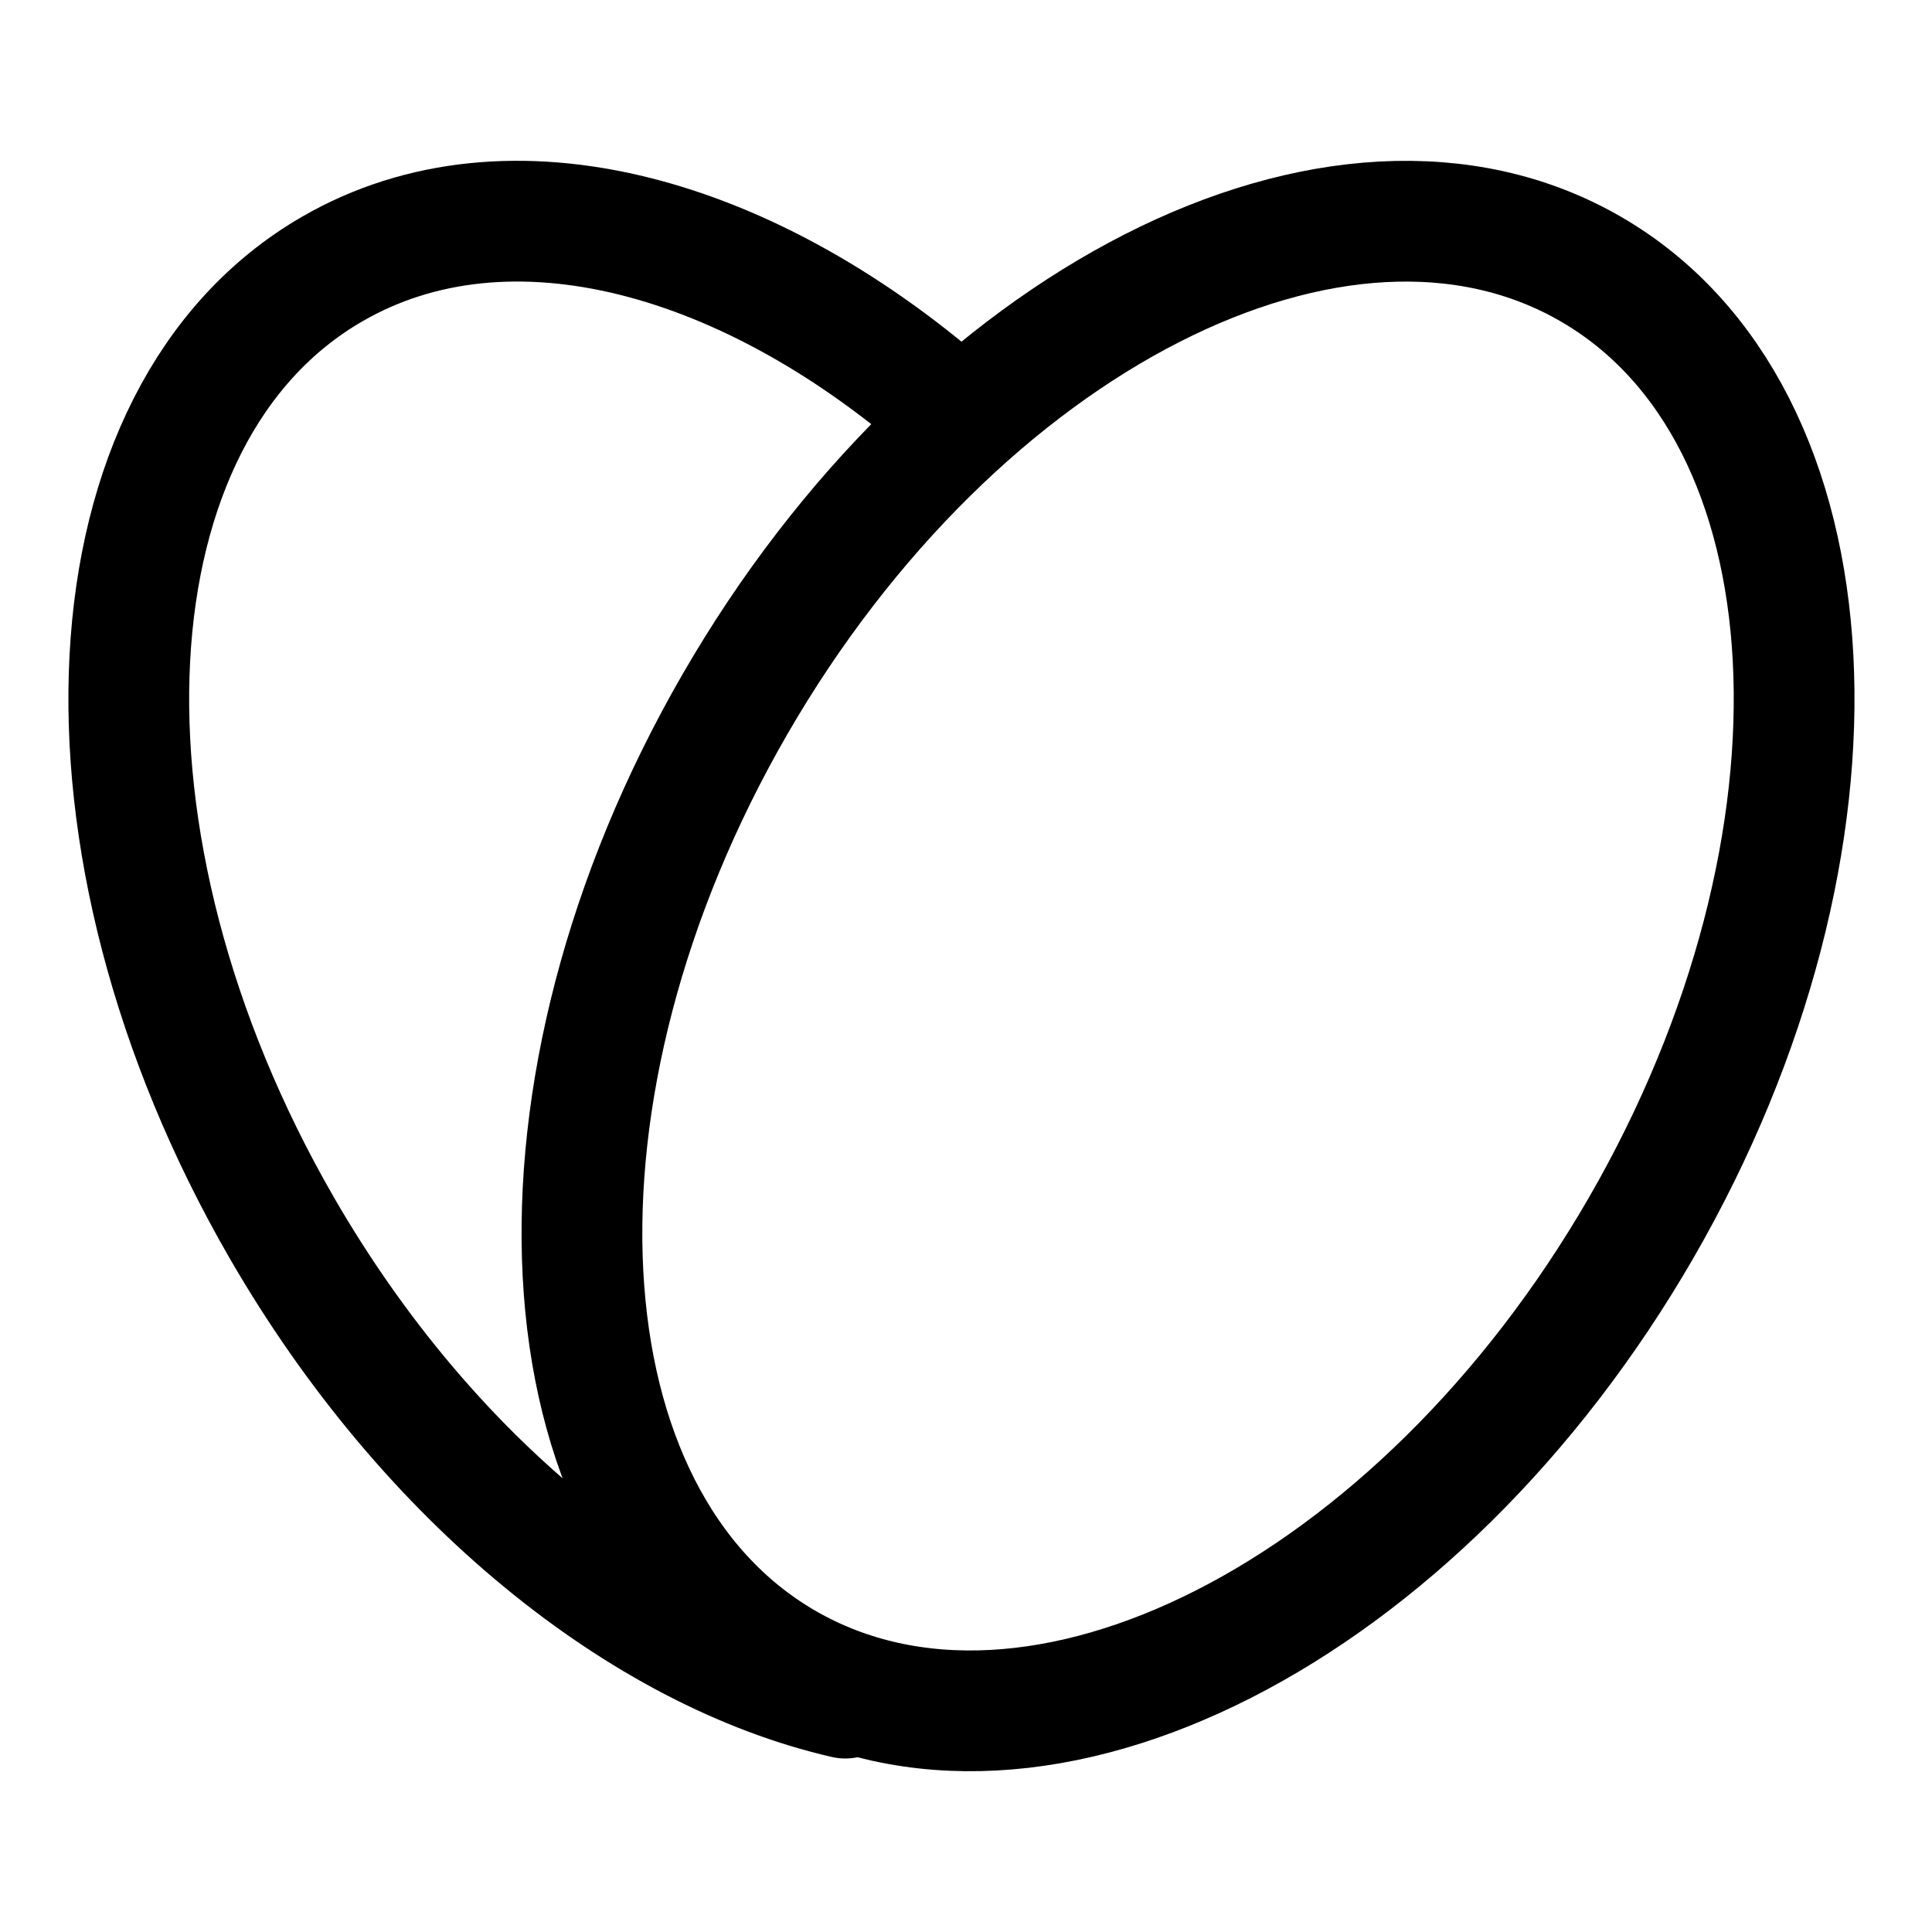
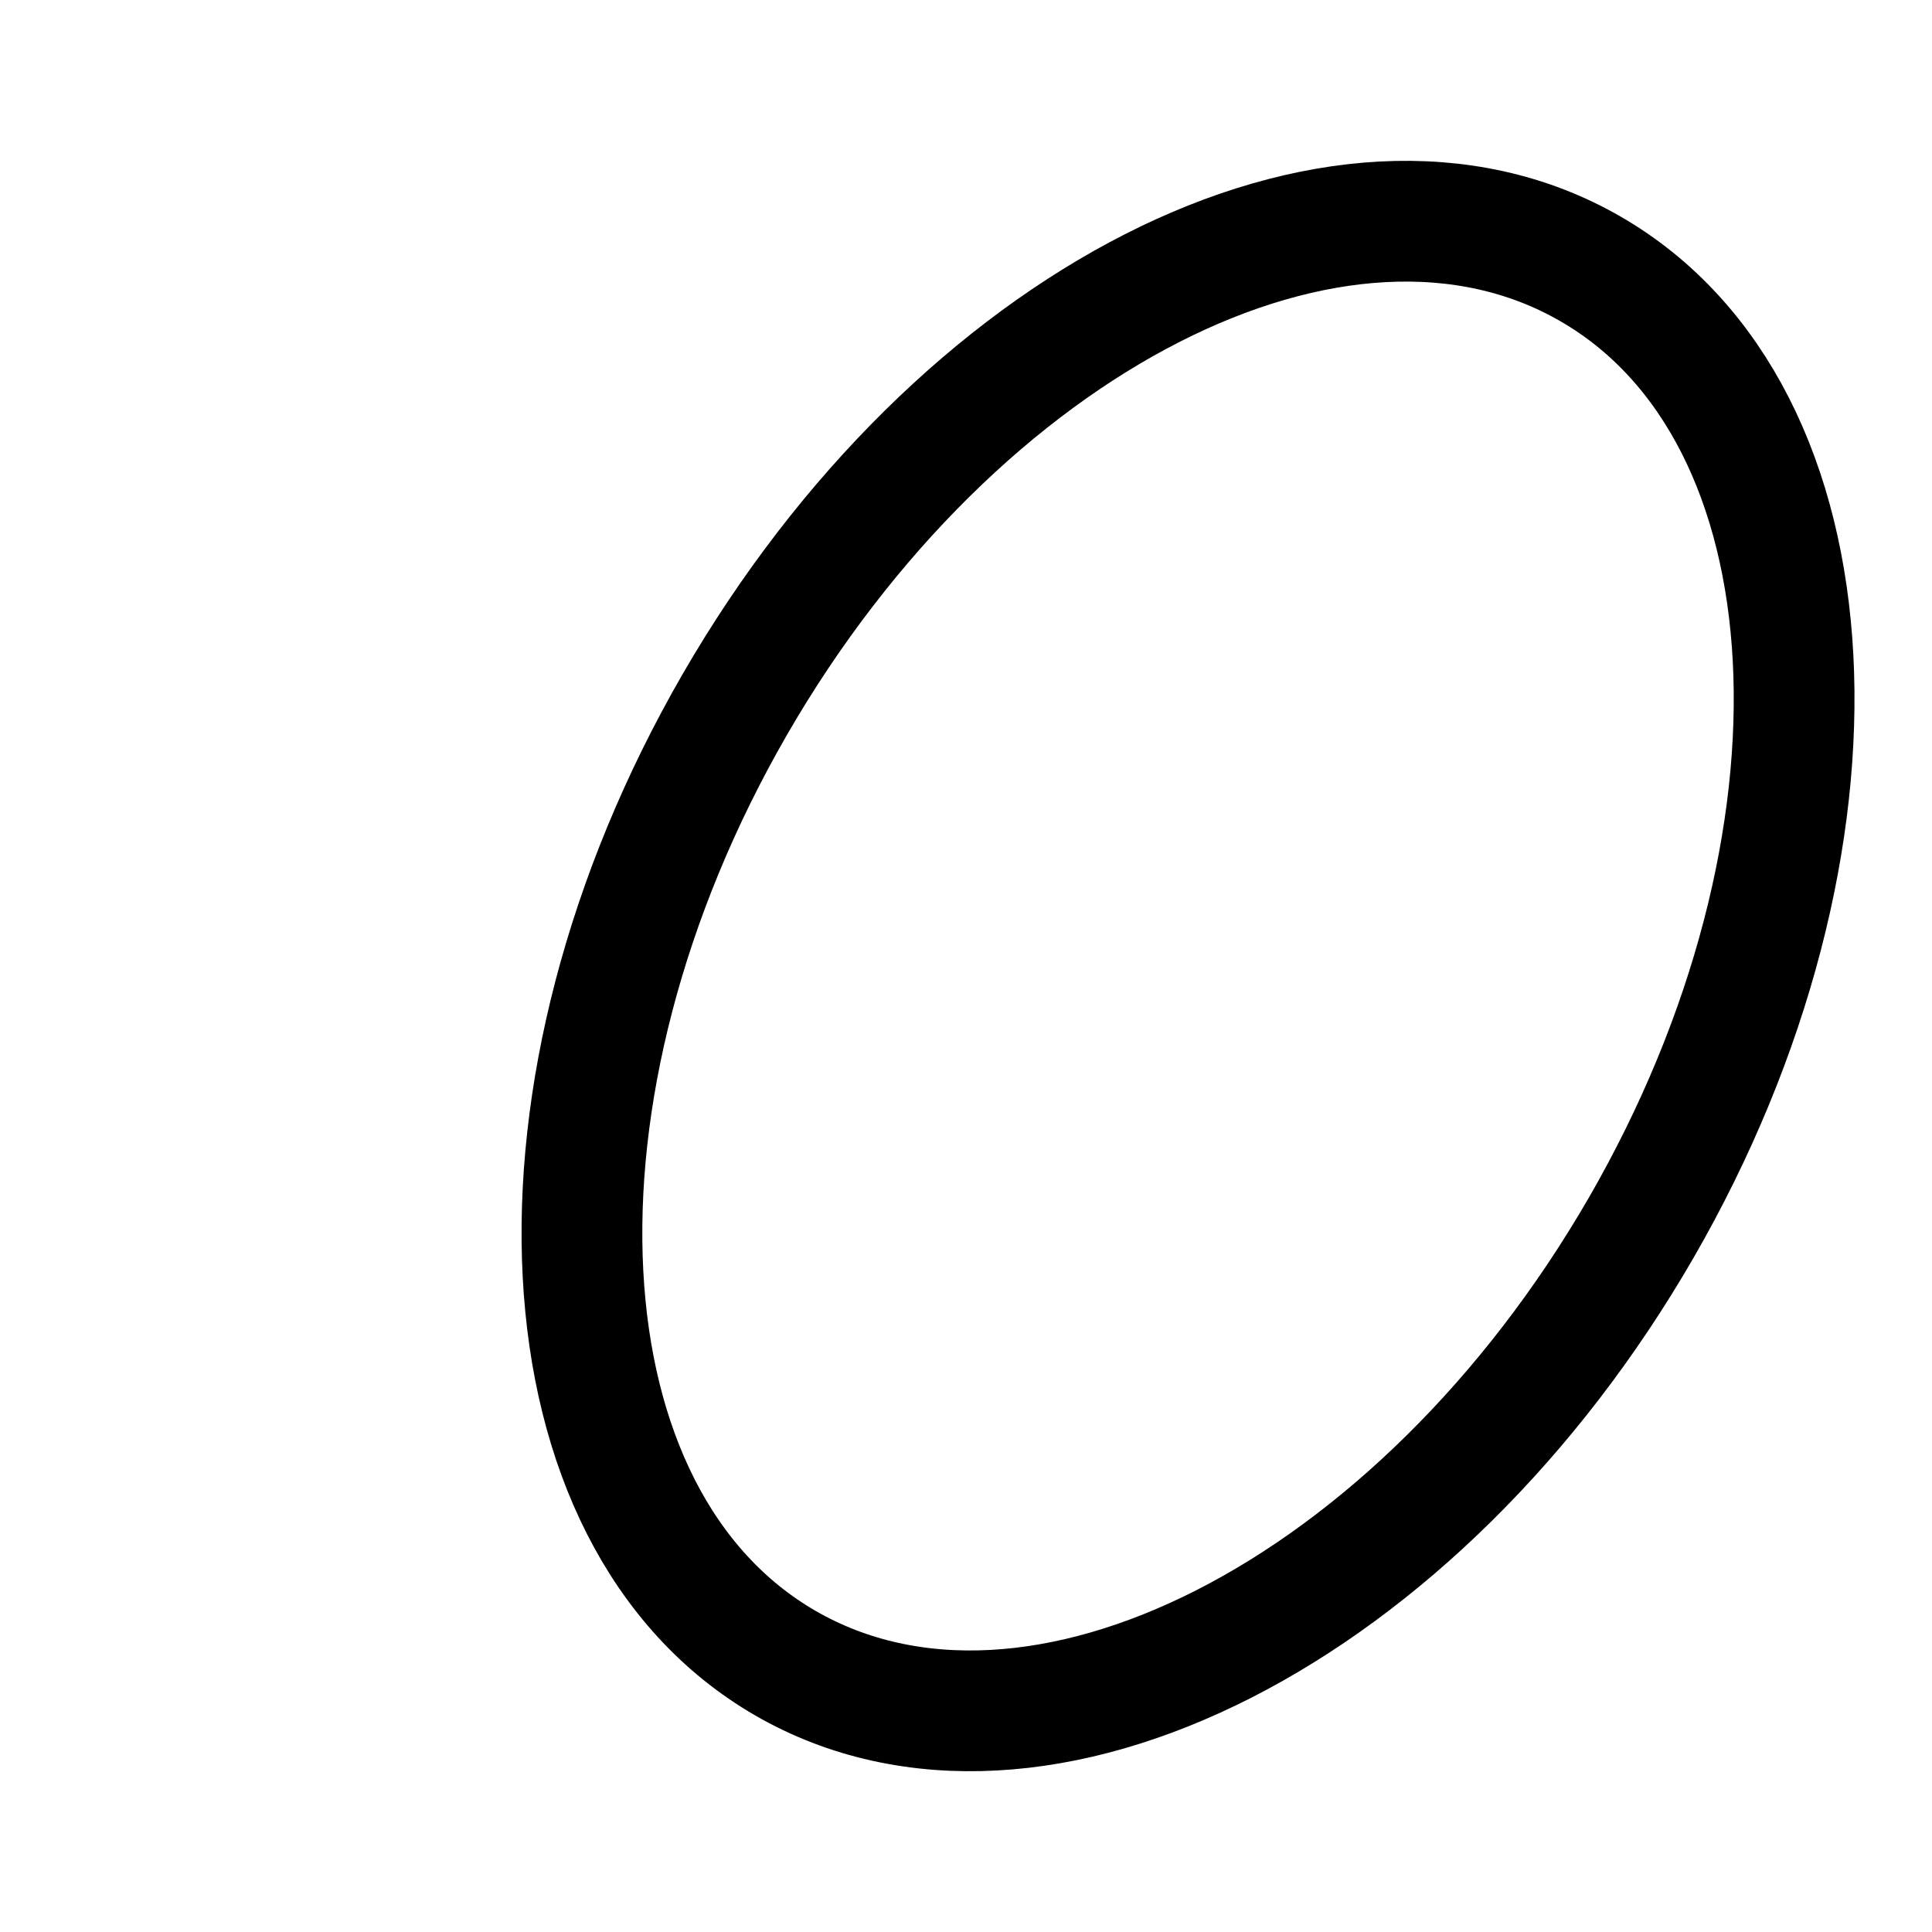
<svg xmlns="http://www.w3.org/2000/svg" width="16" height="16" viewBox="0 0 16 16" fill="none">
-   <path d="M7.928 3.457C6.224 1.937 4.215 1.382 2.753 2.227C0.68 3.423 0.492 6.978 2.333 10.167C3.543 12.263 5.329 13.679 7 14.063" stroke="black" stroke-linecap="round" stroke-linejoin="round" />
-   <path d="M6.086 5.833C4.245 9.022 4.433 12.577 6.505 13.774C8.578 14.97 11.751 13.355 13.592 10.167C15.432 6.978 15.245 3.423 13.172 2.227C11.1 1.03 7.927 2.645 6.086 5.833Z" stroke="black" stroke-linecap="round" stroke-linejoin="round" />
+   <path d="M6.086 5.833C4.245 9.022 4.433 12.577 6.505 13.774C8.578 14.97 11.751 13.355 13.592 10.167C15.432 6.978 15.245 3.423 13.172 2.227C11.1 1.03 7.927 2.645 6.086 5.833" stroke="black" stroke-linecap="round" stroke-linejoin="round" />
</svg>